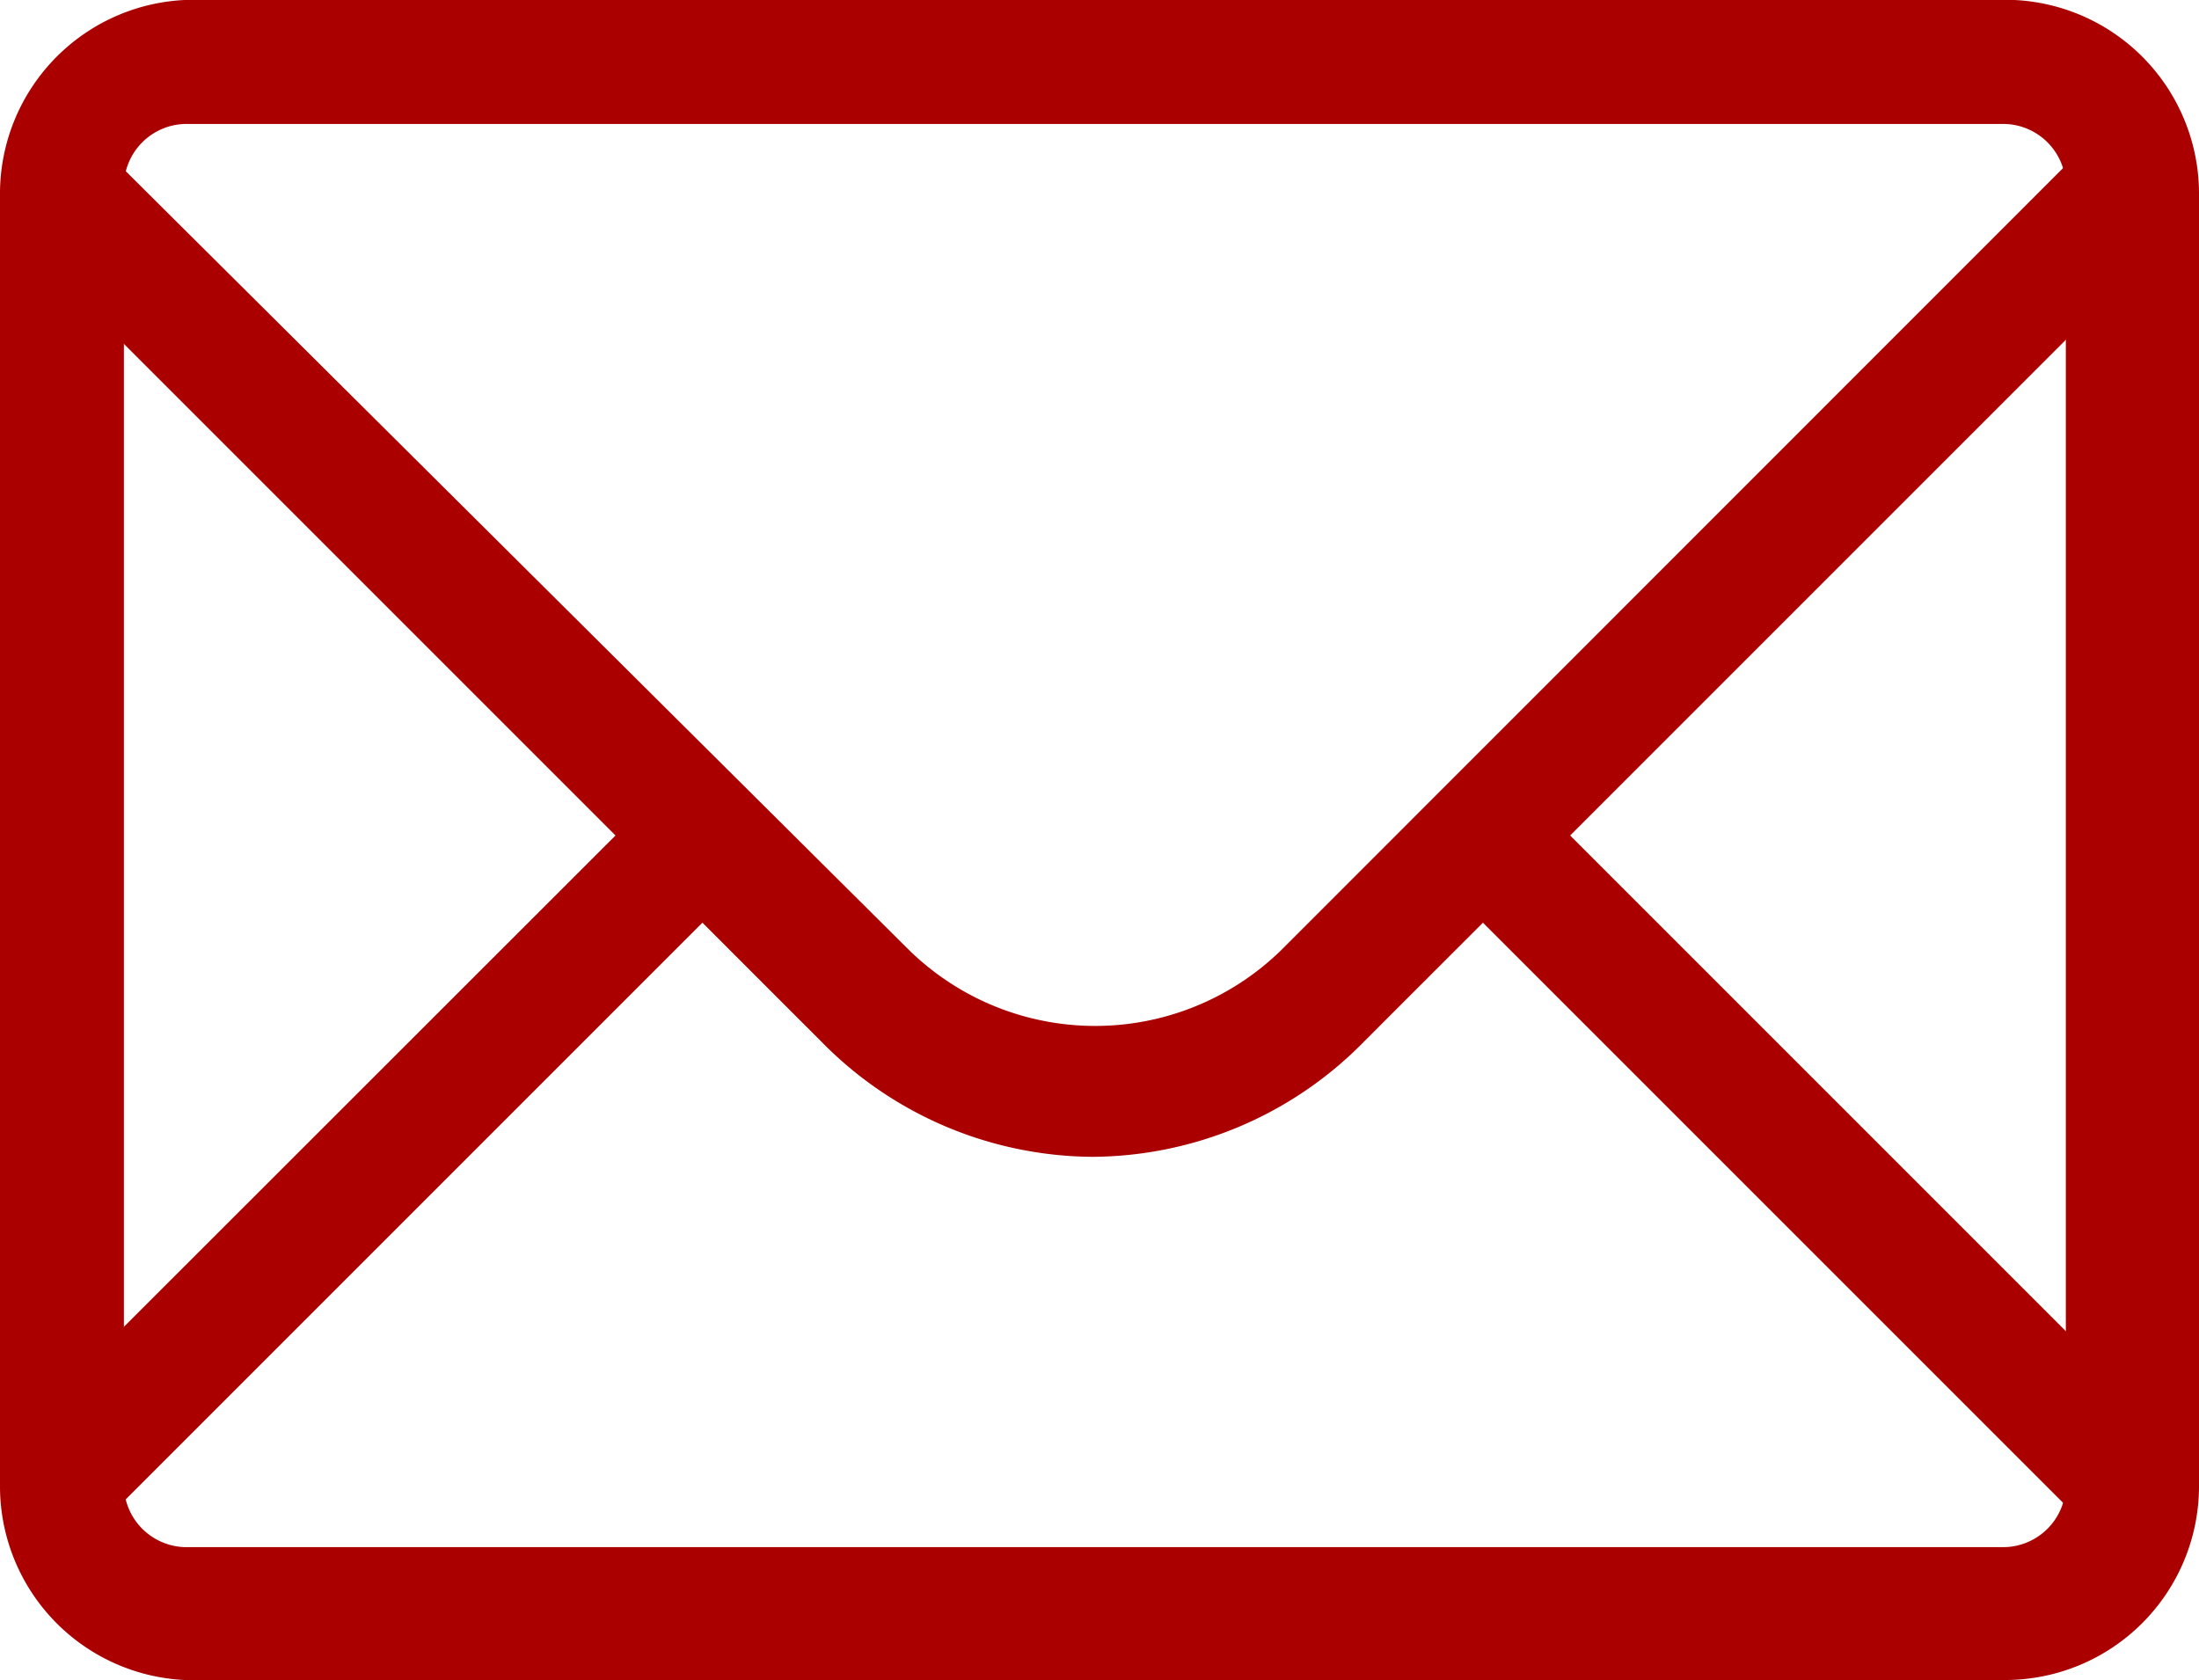
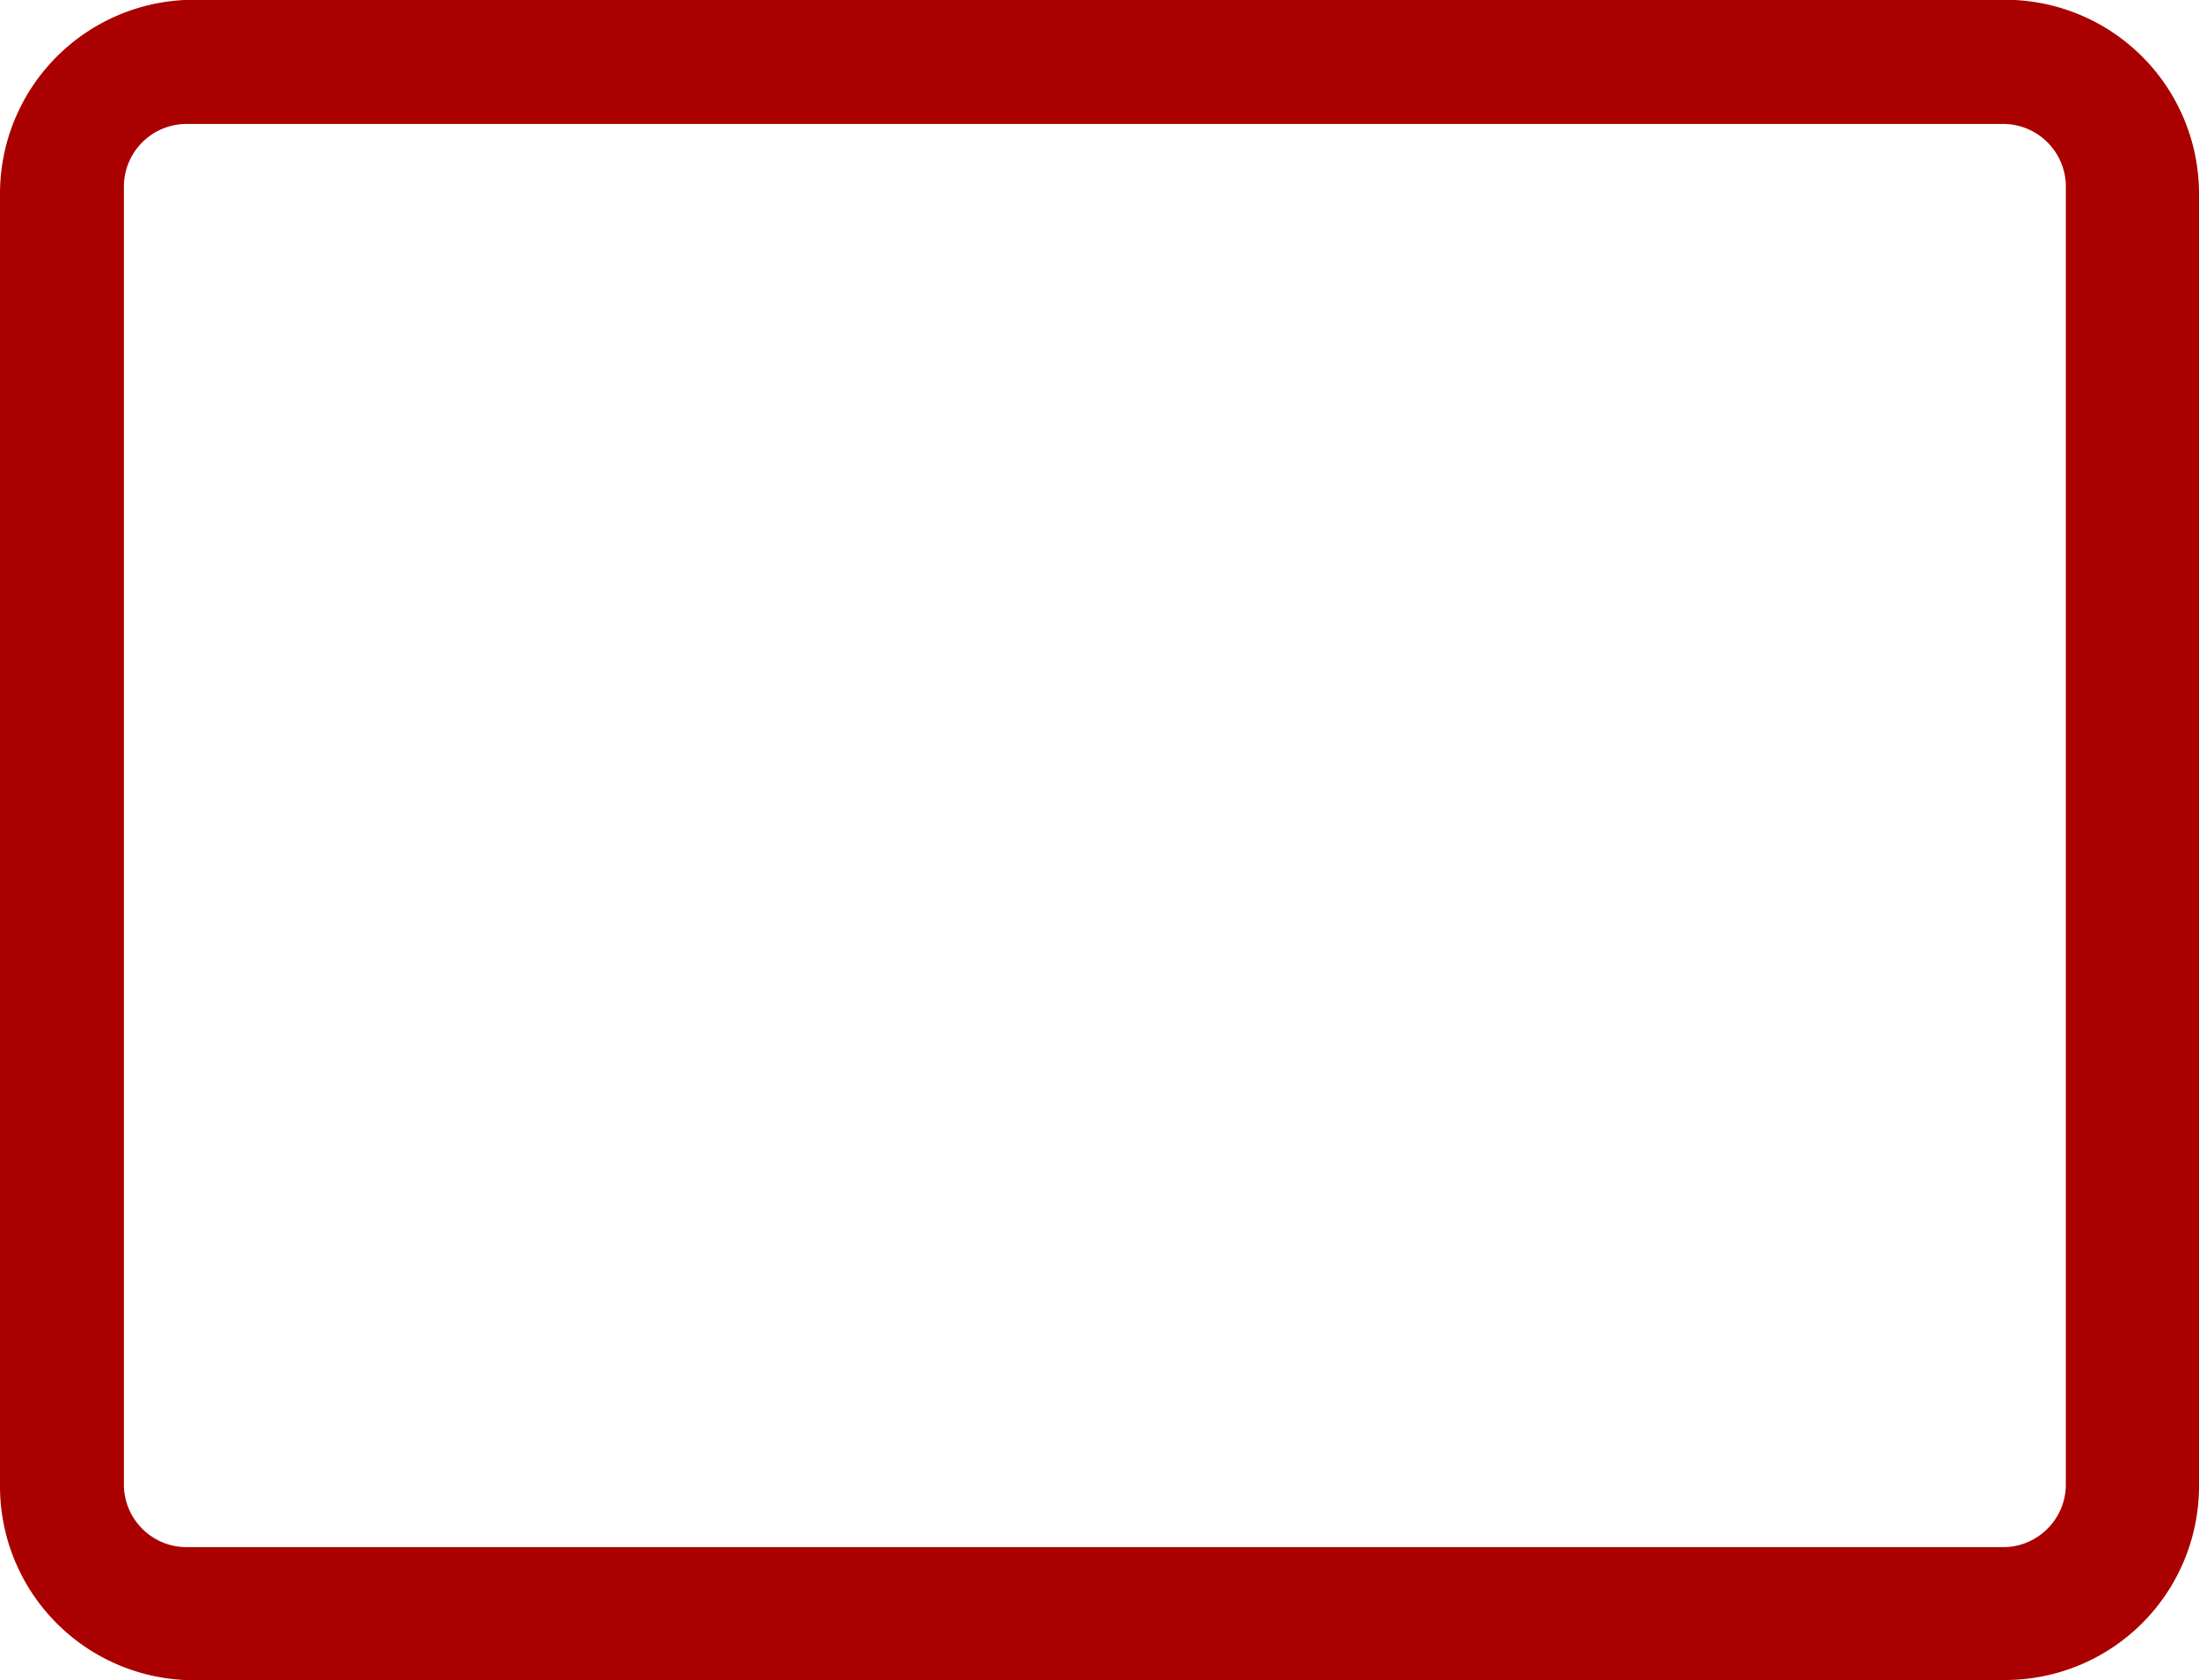
<svg xmlns="http://www.w3.org/2000/svg" width="38" height="29.035" viewBox="0 0 38 29.035">
  <defs>
    <style>.a{fill:#a00;}</style>
  </defs>
  <g transform="translate(-8.1 -13.8)">
    <g transform="translate(8.1 13.8)">
-       <path class="a" d="M-32.235-213.593l-1.507-1.507L-47.7-201.138a4.6,4.6,0,0,1-6.426,0l-13.962-13.883-1.507,1.507,10.393,10.393L-69.6-192.728l1.507,1.507L-57.7-201.614l2.063,2.063a6.613,6.613,0,0,0,4.681,1.983,6.613,6.613,0,0,0,4.681-1.983l2.063-2.063,10.393,10.393,1.507-1.507-10.393-10.393,10.472-10.472" transform="translate(69.838 217.559)" />
      <path class="a" d="M-35.232-189.164H-66.568A3.352,3.352,0,0,1-69.9-192.5v-22.372a3.352,3.352,0,0,1,3.332-3.332h31.336a3.352,3.352,0,0,1,3.332,3.332V-192.5a3.352,3.352,0,0,1-3.332,3.332Zm-31.416-26.894a1.085,1.085,0,0,0-1.111,1.111v22.372a1.085,1.085,0,0,0,1.111,1.111h31.336a1.085,1.085,0,0,0,1.111-1.111v-22.372a1.085,1.085,0,0,0-1.111-1.111Z" transform="translate(69.9 218.2)" />
    </g>
  </g>
</svg>